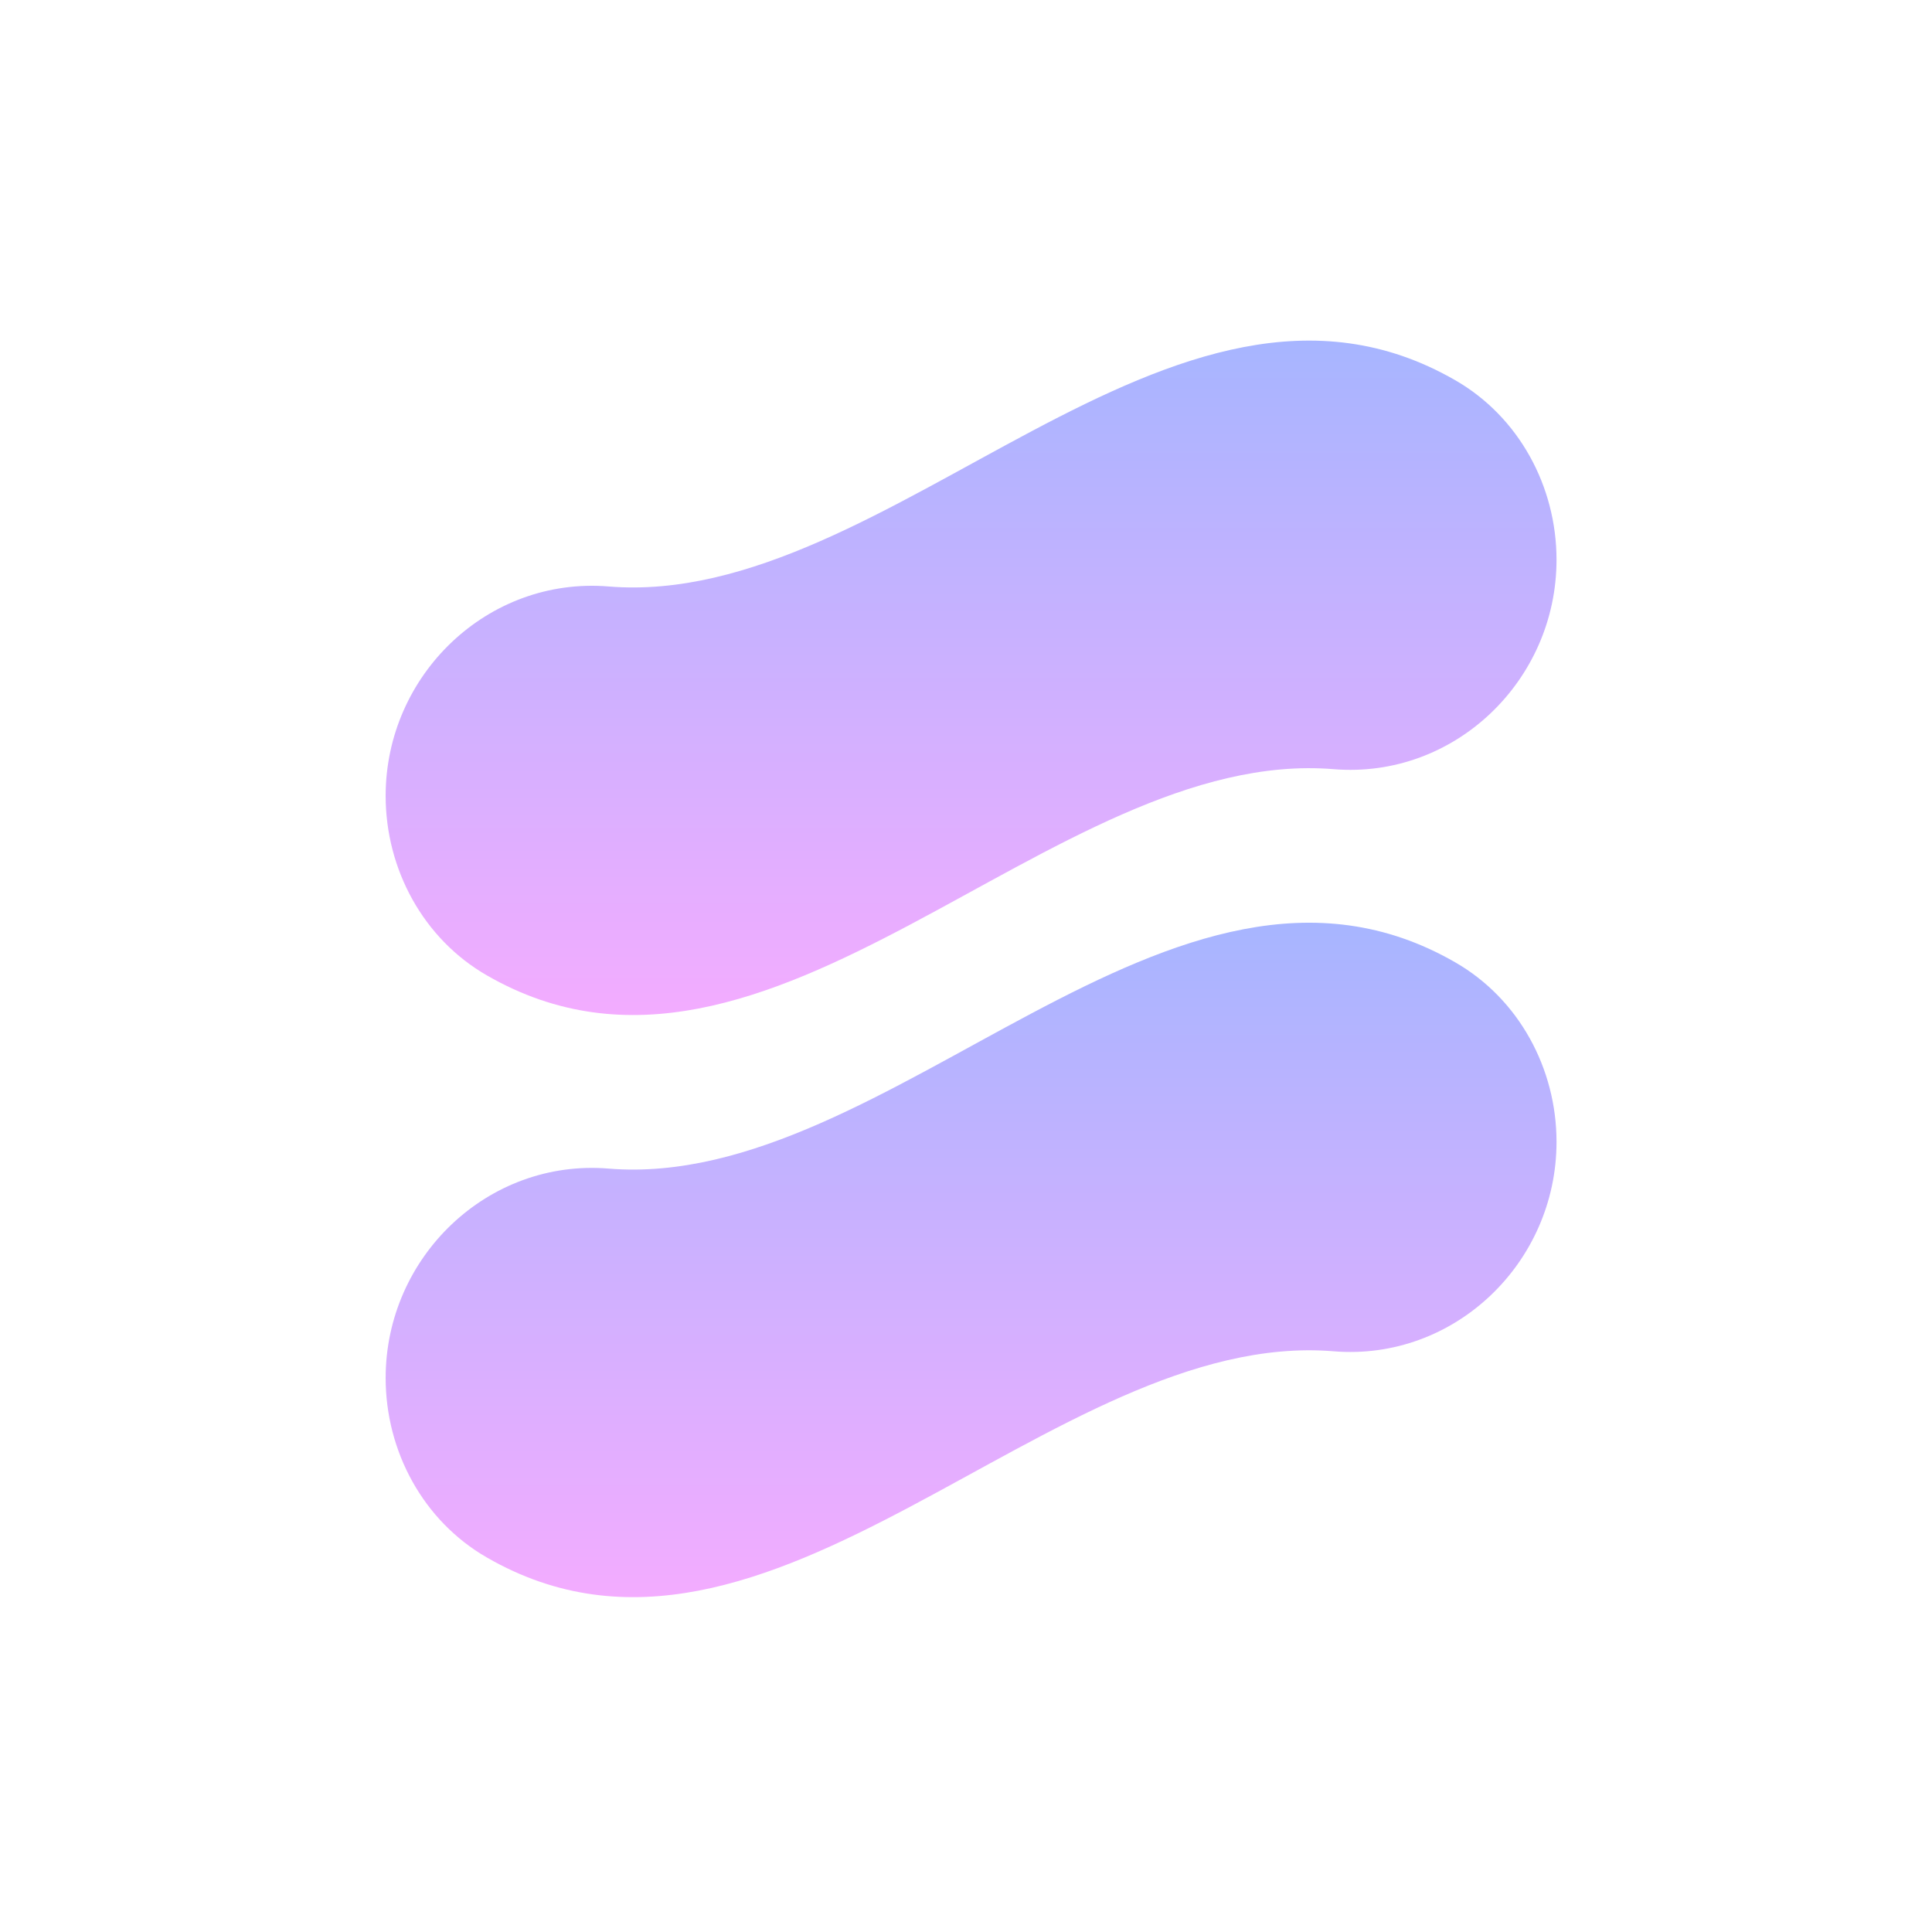
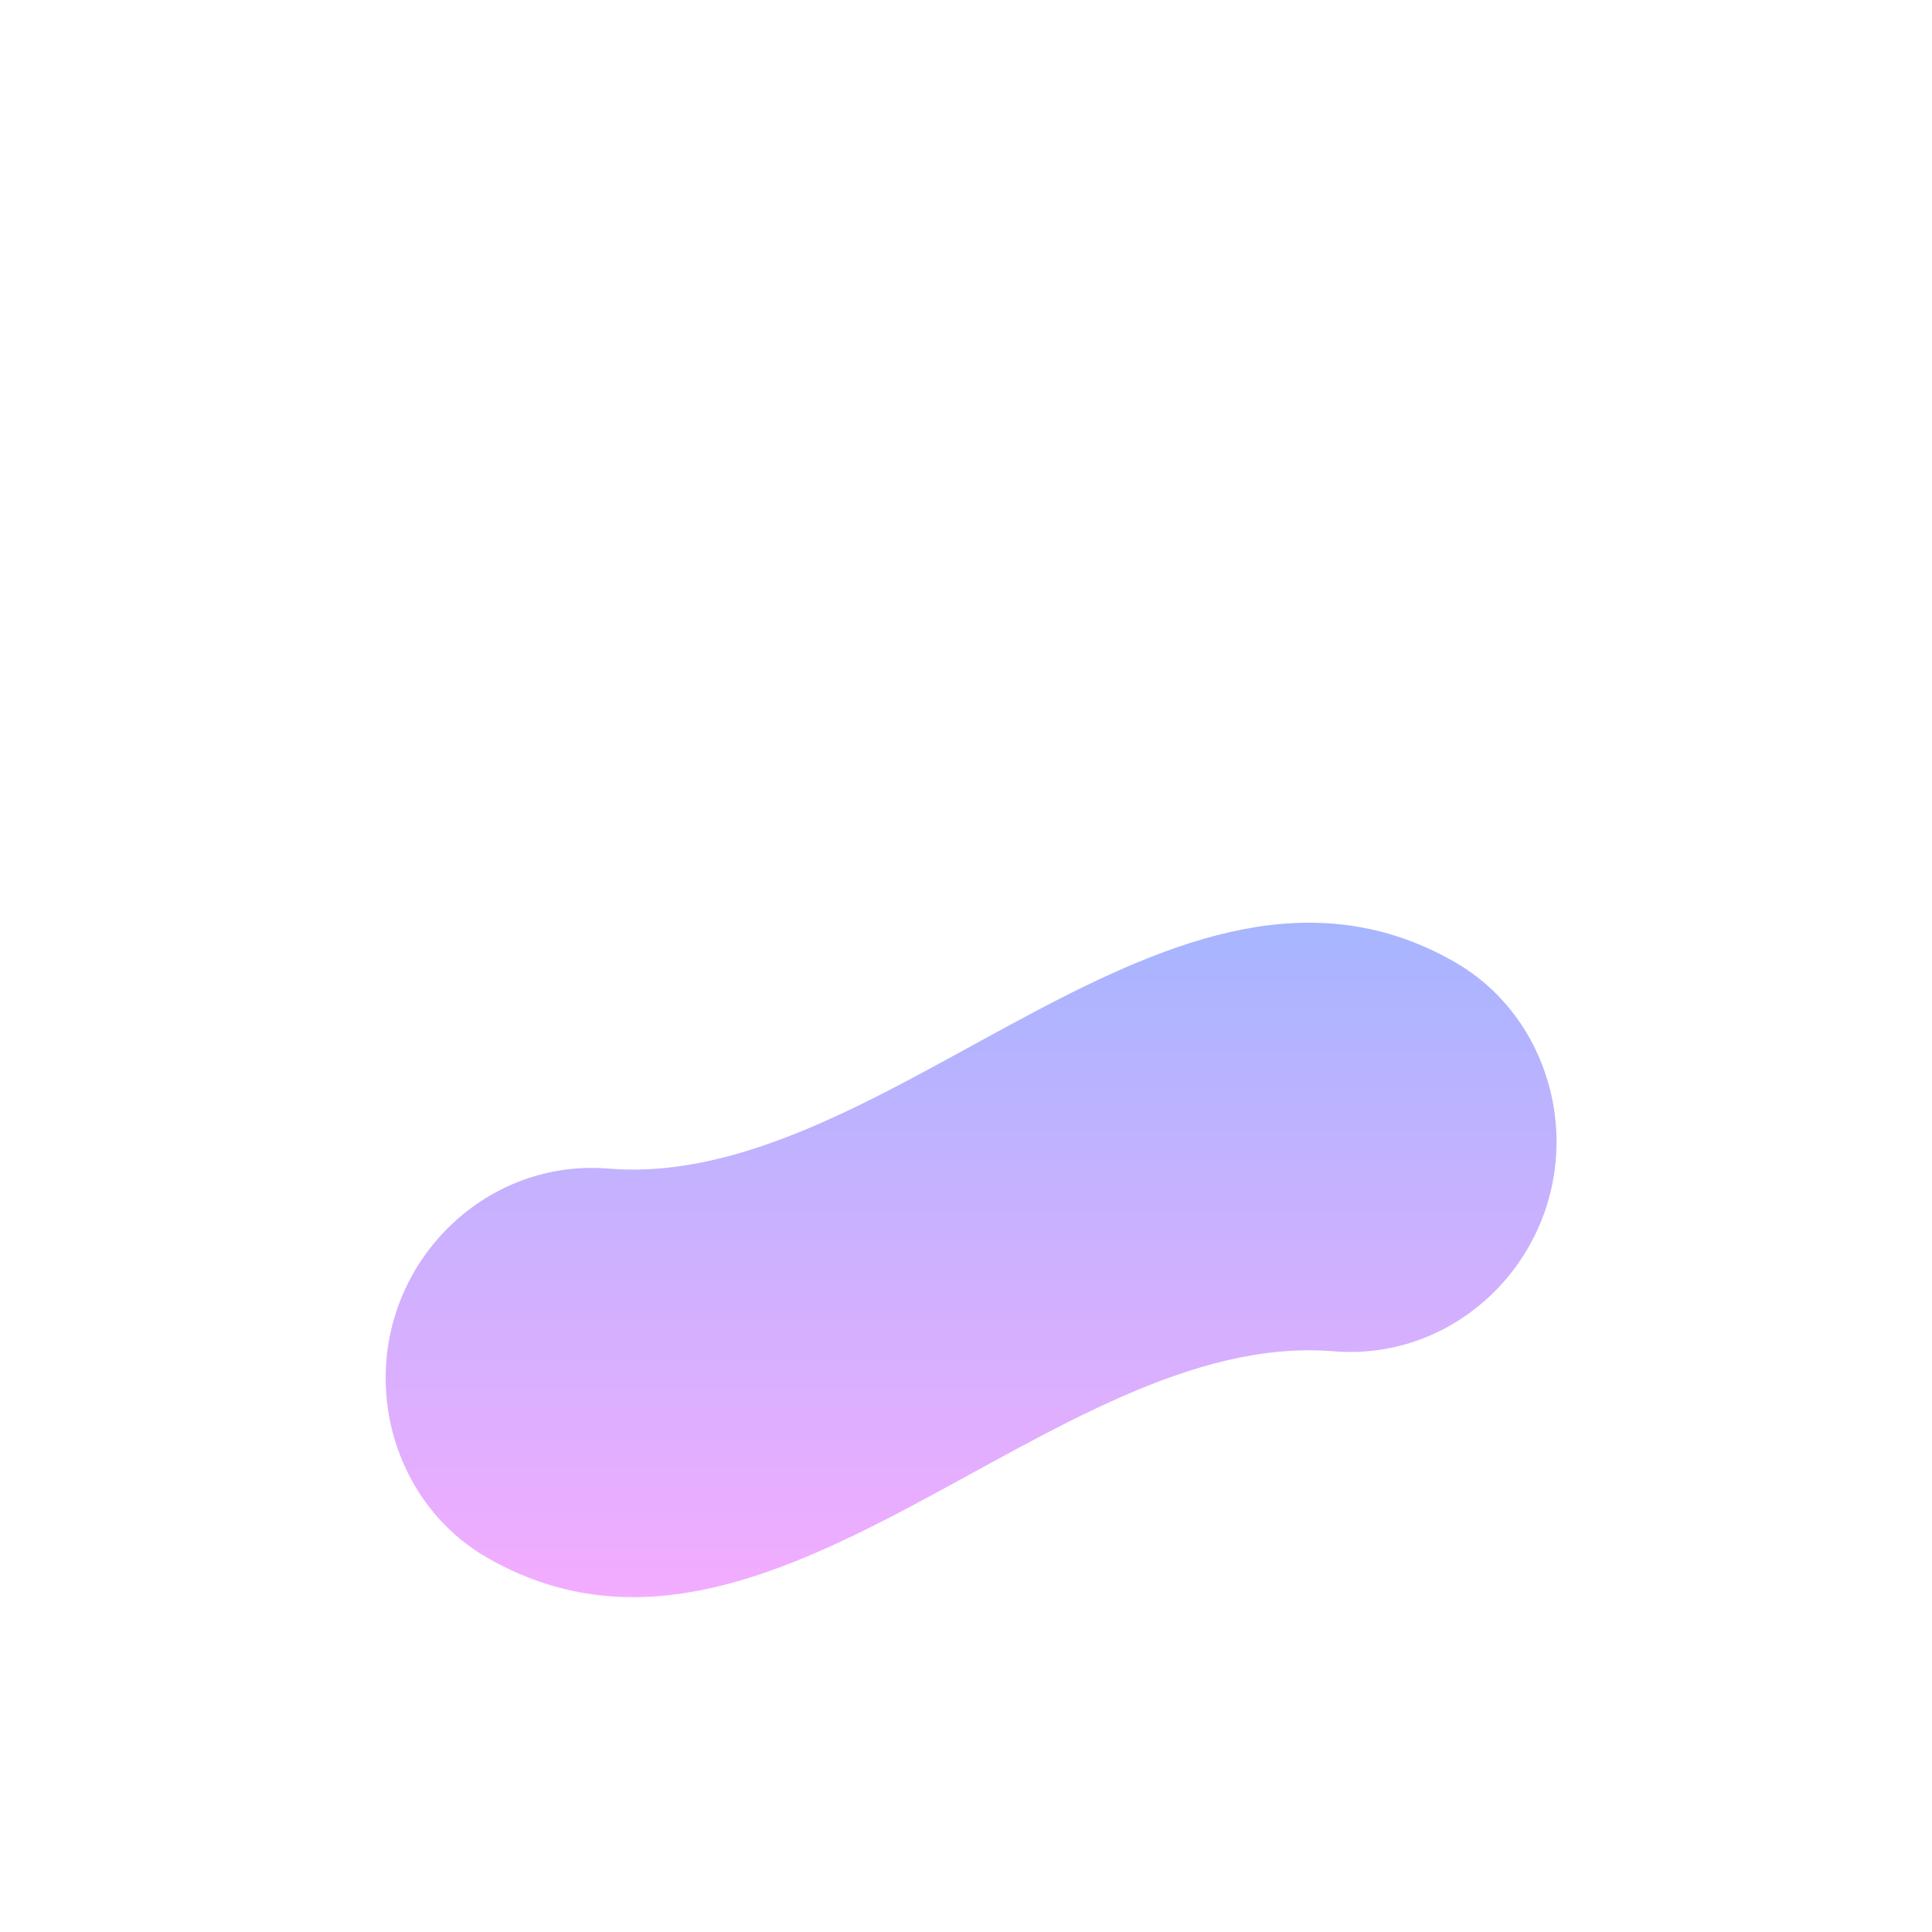
<svg xmlns="http://www.w3.org/2000/svg" width="283" height="283" viewBox="0 0 283 283" fill="none">
-   <path d="M56.49 116.576C56.49 127.329 62.003 137.518 71.322 142.877C112.659 166.703 153.996 109.272 195.35 112.668C213.015 114.119 228 99.731 228 81.998C228 71.246 222.487 61.056 213.168 55.697C171.831 31.871 130.494 89.303 89.14 85.906C71.475 84.456 56.49 98.843 56.49 116.576Z" fill="url(#paint0_linear_236_232)" />
  <path d="M56.49 201.845C56.49 212.597 62.003 222.787 71.322 228.146C112.659 251.972 153.996 194.54 195.35 197.937C213.015 199.387 228 185 228 167.267C228 156.514 222.487 146.325 213.168 140.966C171.831 117.14 130.494 174.571 89.14 171.175C71.475 169.724 56.49 184.112 56.49 201.845Z" fill="url(#paint1_linear_236_232)" />
  <defs>
    <linearGradient id="paint0_linear_236_232" x1="142.245" y1="49.892" x2="142.245" y2="148.683" gradientUnits="userSpaceOnUse">
      <stop stop-color="#A7B5FF" />
      <stop offset="1" stop-color="#F3ACFF" />
    </linearGradient>
    <linearGradient id="paint1_linear_236_232" x1="142.245" y1="135.16" x2="142.245" y2="233.951" gradientUnits="userSpaceOnUse">
      <stop stop-color="#A7B5FF" />
      <stop offset="1" stop-color="#F3ACFF" />
    </linearGradient>
  </defs>
</svg>